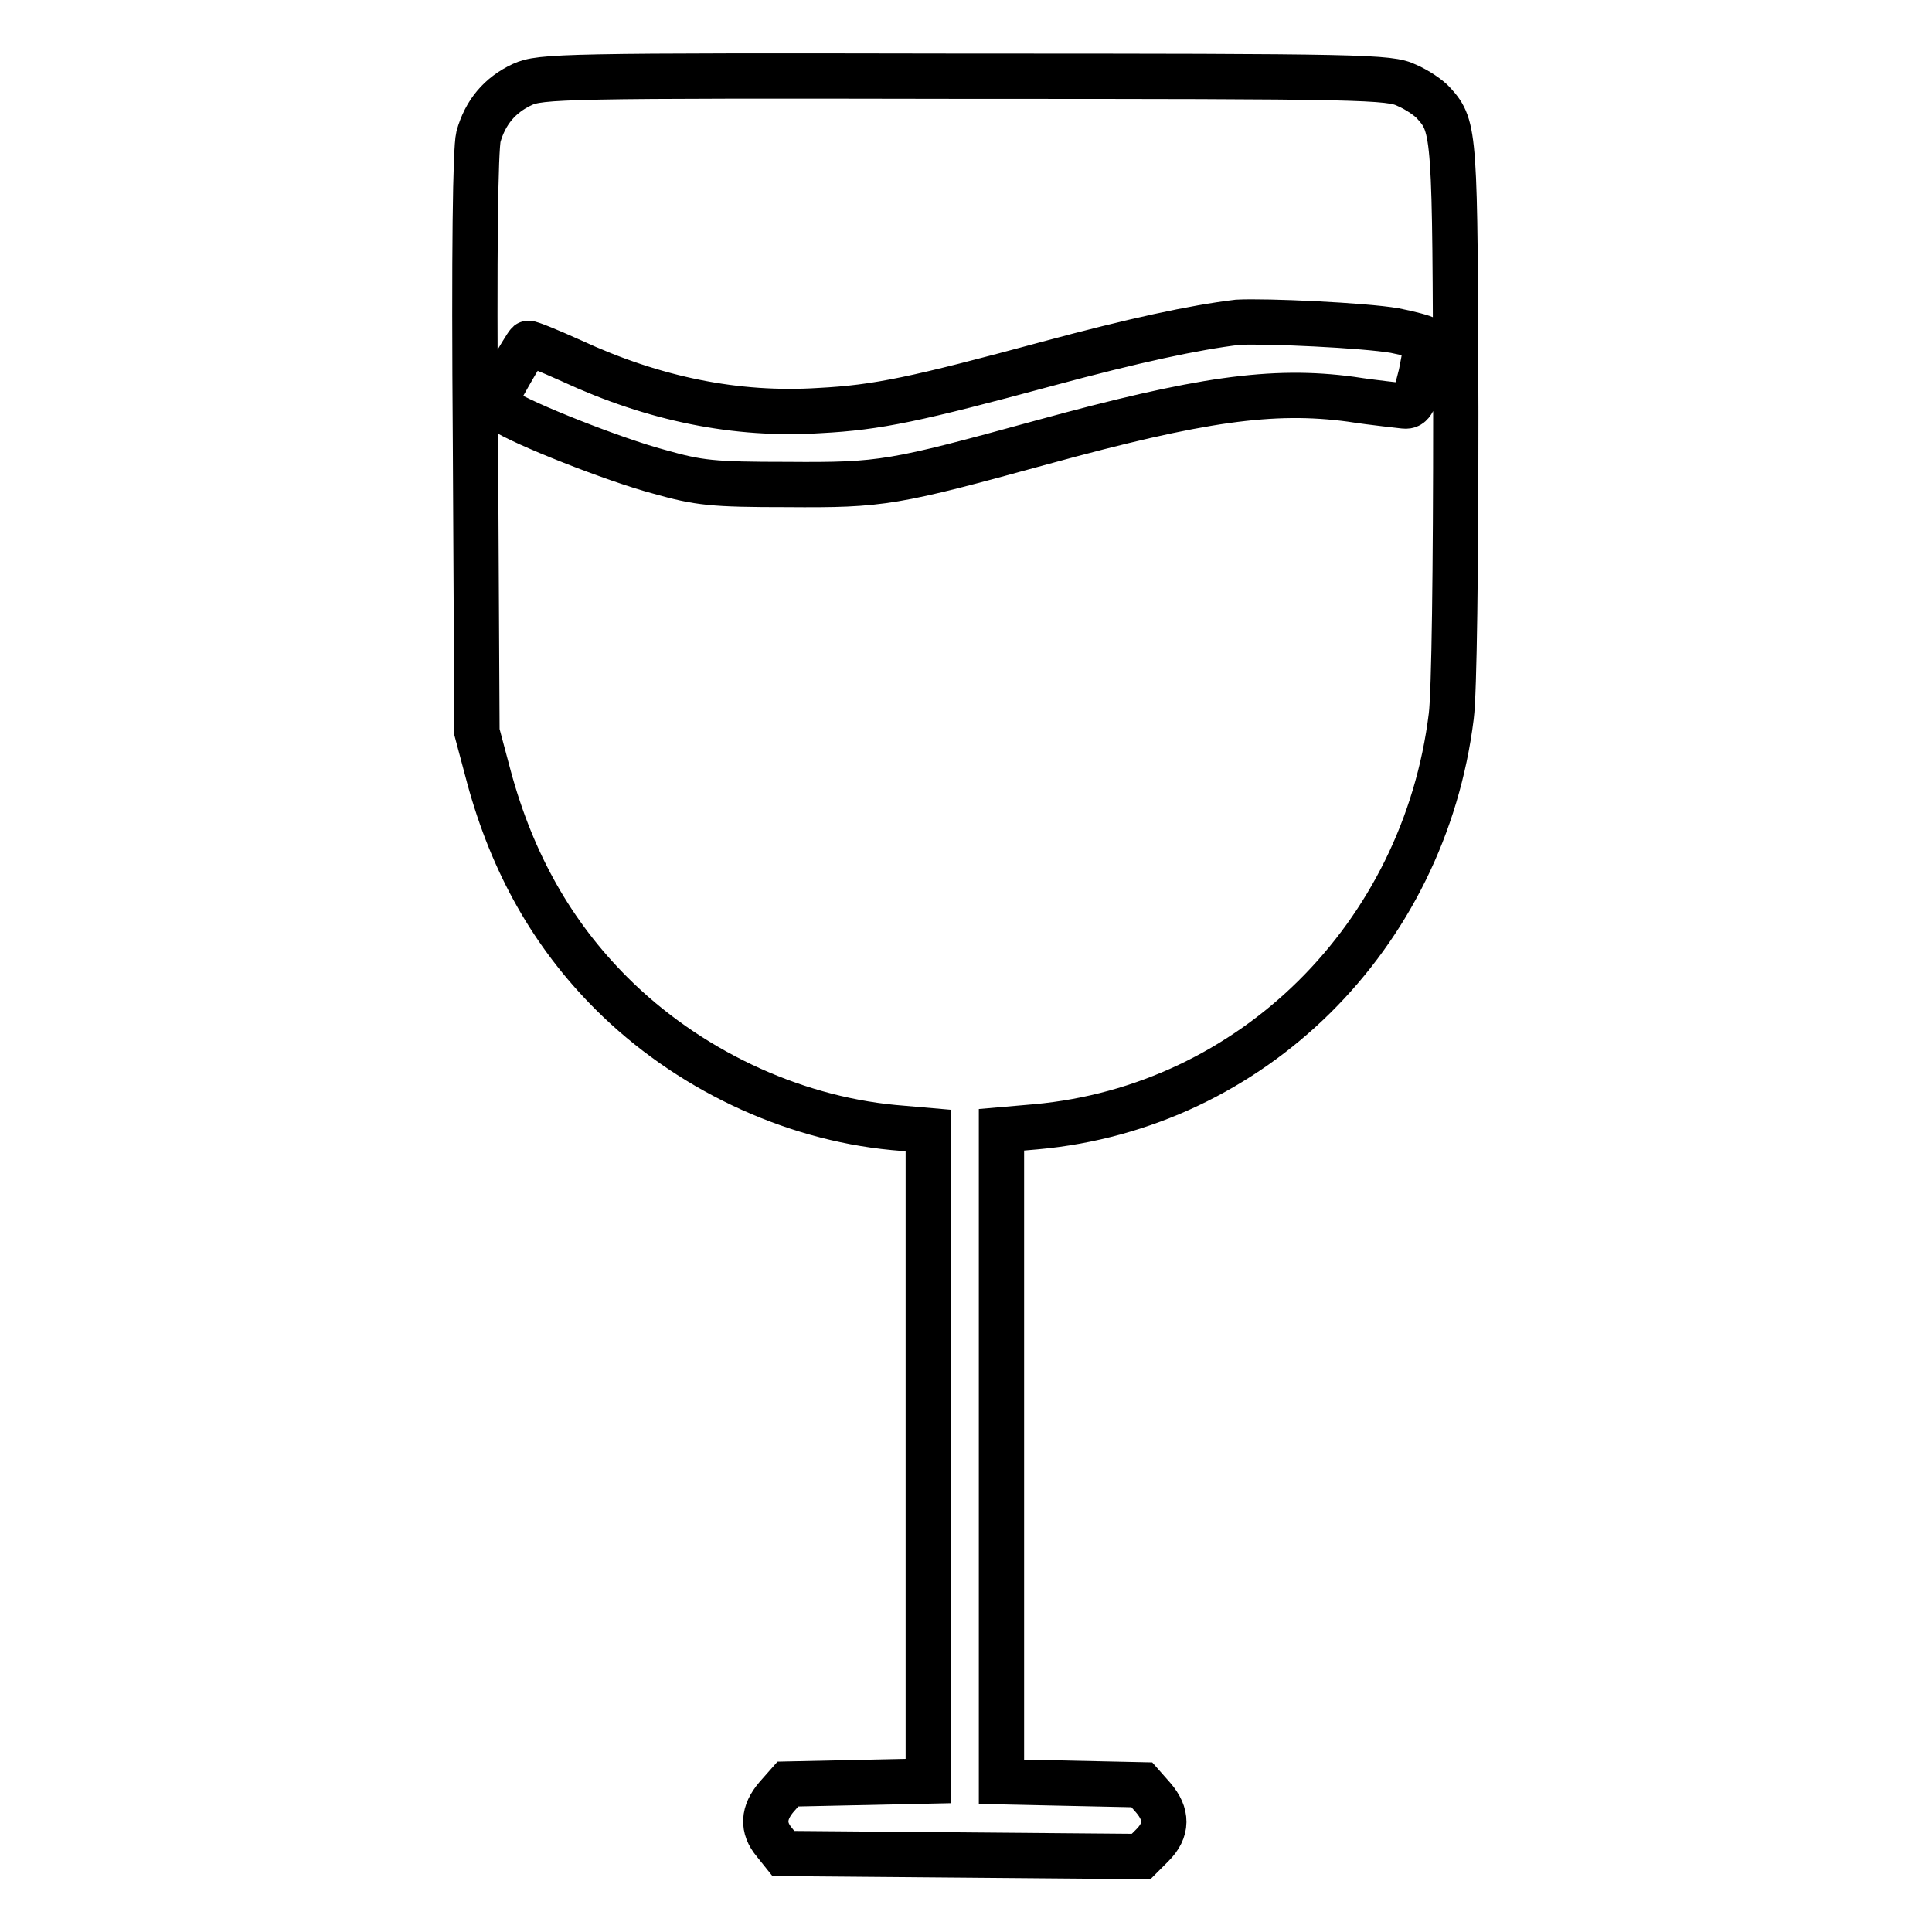
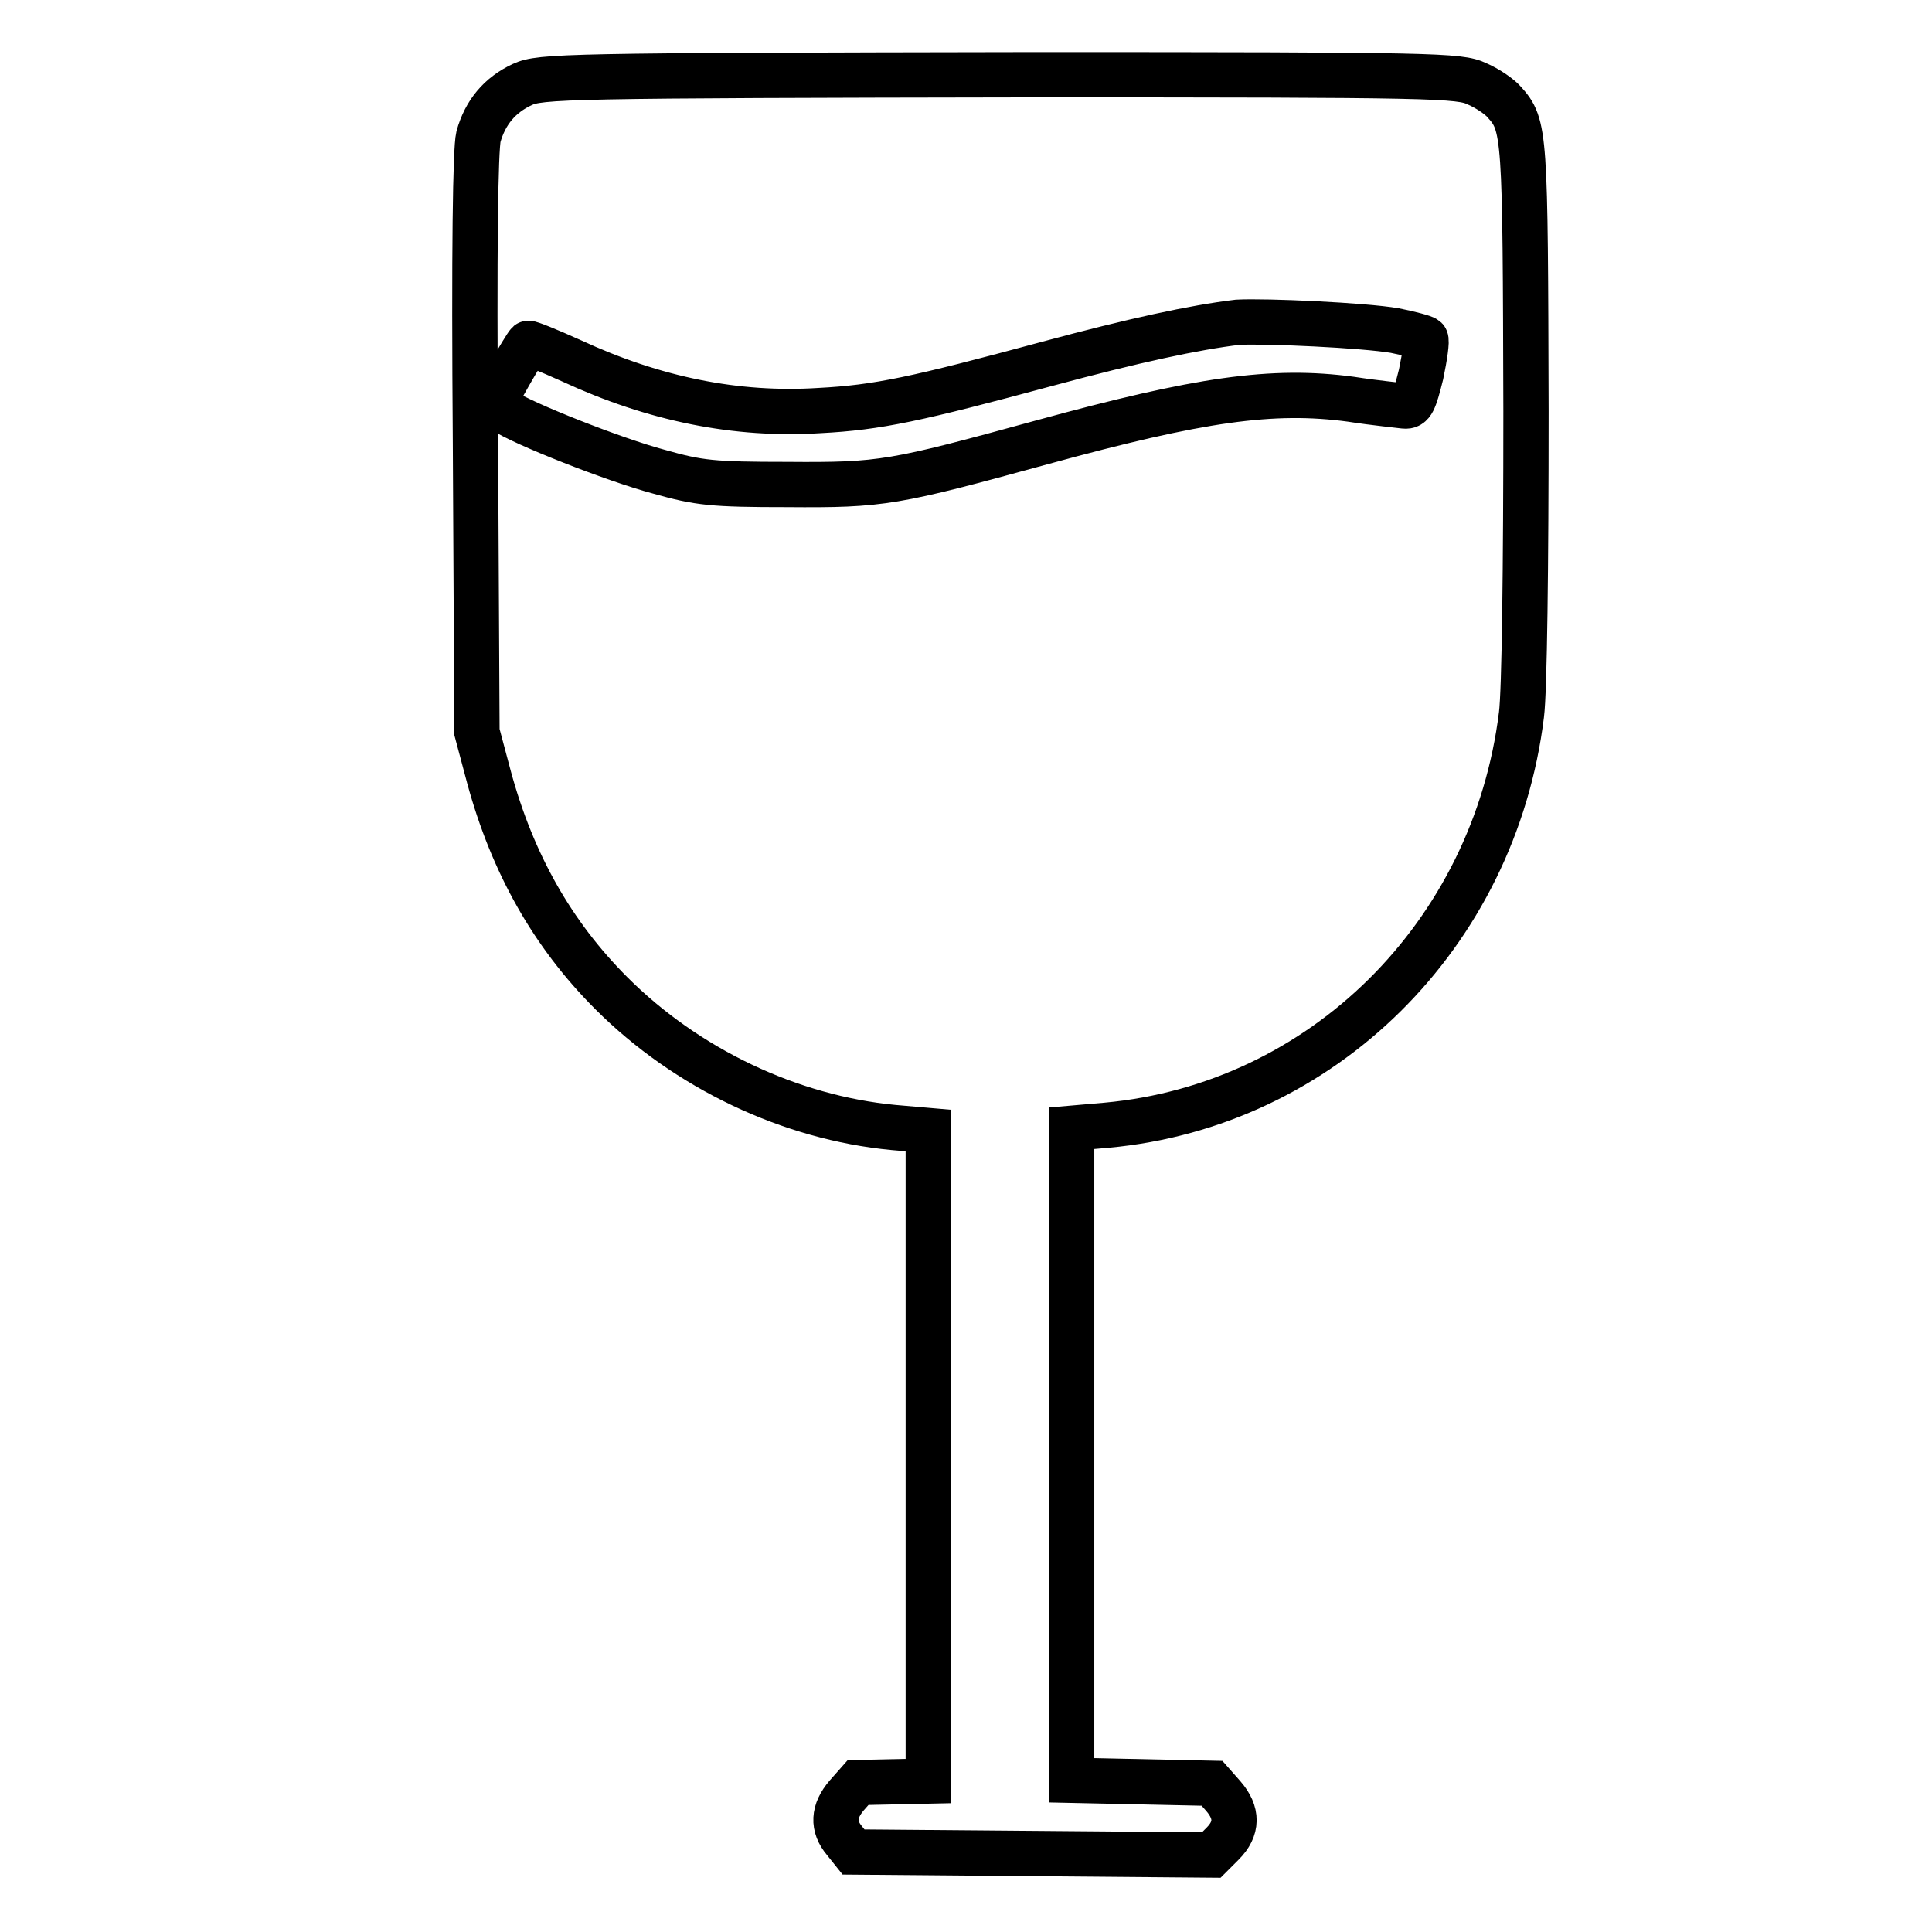
<svg xmlns="http://www.w3.org/2000/svg" version="1.1" x="0px" y="0px" viewBox="0 0 256 256" enable-background="new 0 0 256 256" xml:space="preserve">
  <g>
    <g>
      <g>
-         <path stroke-width="6" fill-opacity="0" stroke="#000000" d="M69.2,11.2c-3,1.4-4.9,3.7-5.8,6.9C63,19.8,62.8,32.9,63,58.8l0.2,38.2l1.6,6c3.1,11.4,8.4,20.8,16.2,28.6c10,10,23.7,16.5,37.4,17.8l4.6,0.4v43.2V236l-9.3,0.2l-9.3,0.2l-1.5,1.7c-1.8,2.1-1.9,4.1-0.3,6l1.2,1.5l23.7,0.2l23.7,0.2l1.5-1.5c2-2,2-4.1,0.1-6.3l-1.5-1.7l-9.3-0.2l-9.3-0.2v-43.2v-43.2l4.6-0.4c28.6-2.6,51.4-25.2,55-54.4c0.4-3.1,0.6-19.7,0.6-40.2c-0.1-36.9-0.1-37.9-2.9-41c-0.6-0.7-2.2-1.8-3.6-2.4c-2.3-1.1-5.4-1.2-58.7-1.2C74.6,10,71.6,10.1,69.2,11.2z M184.8,43.8c2,0.4,3.9,0.9,4.1,1.1c0.2,0.2-0.1,2.3-0.6,4.7c-0.9,3.6-1.2,4.3-2.2,4.2c-0.7-0.1-3.9-0.4-7.1-0.9c-10.4-1.4-20.1,0-40.9,5.7c-19.7,5.4-21.2,5.7-33.8,5.6c-9.9,0-11.7-0.2-17-1.7c-6-1.6-18.1-6.4-20.6-8.1l-1.4-0.9l2.2-3.9c1.2-2.1,2.3-3.9,2.5-4.1c0.1-0.1,2.6,0.9,5.7,2.3c11,5.1,21.9,7.3,32.9,6.6c7.7-0.4,12.8-1.5,30.2-6.2c11.5-3.1,19.4-4.8,25.2-5.5C167.8,42.5,180.7,43.1,184.8,43.8z" />
+         <path stroke-width="6" fill-opacity="0" stroke="#000000" d="M69.2,11.2c-3,1.4-4.9,3.7-5.8,6.9C63,19.8,62.8,32.9,63,58.8l0.2,38.2l1.6,6c3.1,11.4,8.4,20.8,16.2,28.6c10,10,23.7,16.5,37.4,17.8l4.6,0.4v43.2V236l-9.3,0.2l-1.5,1.7c-1.8,2.1-1.9,4.1-0.3,6l1.2,1.5l23.7,0.2l23.7,0.2l1.5-1.5c2-2,2-4.1,0.1-6.3l-1.5-1.7l-9.3-0.2l-9.3-0.2v-43.2v-43.2l4.6-0.4c28.6-2.6,51.4-25.2,55-54.4c0.4-3.1,0.6-19.7,0.6-40.2c-0.1-36.9-0.1-37.9-2.9-41c-0.6-0.7-2.2-1.8-3.6-2.4c-2.3-1.1-5.4-1.2-58.7-1.2C74.6,10,71.6,10.1,69.2,11.2z M184.8,43.8c2,0.4,3.9,0.9,4.1,1.1c0.2,0.2-0.1,2.3-0.6,4.7c-0.9,3.6-1.2,4.3-2.2,4.2c-0.7-0.1-3.9-0.4-7.1-0.9c-10.4-1.4-20.1,0-40.9,5.7c-19.7,5.4-21.2,5.7-33.8,5.6c-9.9,0-11.7-0.2-17-1.7c-6-1.6-18.1-6.4-20.6-8.1l-1.4-0.9l2.2-3.9c1.2-2.1,2.3-3.9,2.5-4.1c0.1-0.1,2.6,0.9,5.7,2.3c11,5.1,21.9,7.3,32.9,6.6c7.7-0.4,12.8-1.5,30.2-6.2c11.5-3.1,19.4-4.8,25.2-5.5C167.8,42.5,180.7,43.1,184.8,43.8z" />
      </g>
    </g>
  </g>
</svg>